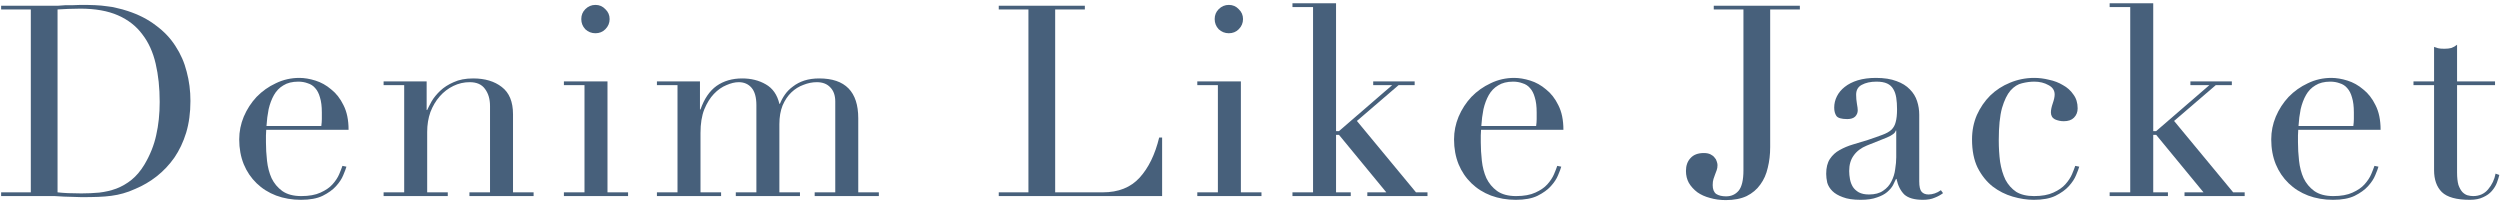
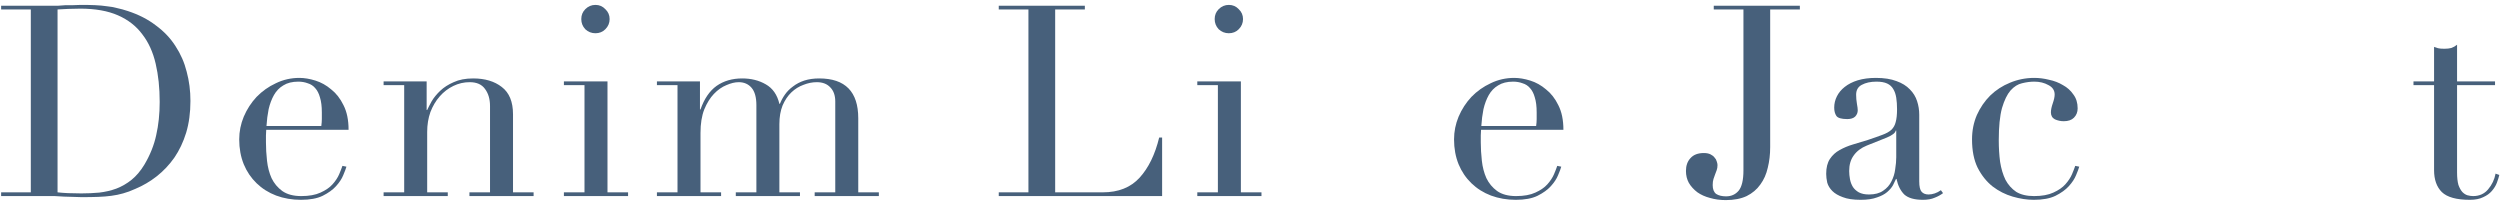
<svg xmlns="http://www.w3.org/2000/svg" width="561" height="45" viewBox="0 0 561 45" fill="none">
  <path d="M541.585 18.26H546.205V10.52C546.525 10.64 546.825 10.74 547.105 10.82C547.385 10.9 547.865 10.94 548.545 10.94C549.145 10.94 549.665 10.88 550.105 10.76C550.545 10.6 550.965 10.36 551.365 10.04V18.26H559.885V19.1H551.365V38.72C551.365 39.84 551.465 40.76 551.665 41.48C551.905 42.16 552.205 42.7 552.565 43.1C552.925 43.46 553.305 43.7 553.705 43.82C554.145 43.94 554.565 44 554.965 44C556.365 44 557.485 43.5 558.325 42.5C559.205 41.46 559.765 40.28 560.005 38.96L560.845 39.26C560.725 39.78 560.545 40.36 560.305 41C560.065 41.64 559.685 42.26 559.165 42.86C558.685 43.42 558.045 43.88 557.245 44.24C556.445 44.64 555.445 44.84 554.245 44.84C551.245 44.84 549.145 44.26 547.945 43.1C546.785 41.94 546.205 40.3 546.205 38.18V19.1H541.585V18.26Z" fill="#47607B" />
-   <path d="M528.086 28.28C528.166 27.721 528.206 27.201 528.206 26.721C528.206 26.241 528.206 25.741 528.206 25.221C528.206 23.86 528.066 22.741 527.786 21.86C527.546 20.98 527.186 20.28 526.706 19.761C526.266 19.241 525.706 18.881 525.026 18.68C524.386 18.441 523.686 18.32 522.926 18.32C521.566 18.32 520.445 18.601 519.565 19.16C518.685 19.68 517.986 20.401 517.466 21.32C516.946 22.241 516.546 23.3 516.266 24.5C516.026 25.701 515.866 26.96 515.786 28.28H528.086ZM515.726 29.12C515.726 29.52 515.706 29.941 515.666 30.381C515.666 30.78 515.666 31.3 515.666 31.941C515.666 33.261 515.746 34.641 515.906 36.081C516.066 37.52 516.406 38.821 516.926 39.98C517.486 41.141 518.286 42.1 519.326 42.861C520.406 43.62 521.826 44.001 523.586 44.001C525.346 44.001 526.786 43.74 527.906 43.221C529.066 42.7 529.966 42.081 530.606 41.361C531.286 40.6 531.786 39.84 532.106 39.081C532.426 38.321 532.666 37.7 532.826 37.221L533.726 37.401C533.606 37.84 533.365 38.48 533.005 39.321C532.685 40.12 532.145 40.941 531.385 41.781C530.665 42.581 529.665 43.3 528.385 43.941C527.145 44.541 525.526 44.84 523.526 44.84C521.526 44.84 519.665 44.52 517.945 43.88C516.265 43.24 514.805 42.321 513.565 41.12C512.325 39.92 511.365 38.501 510.685 36.861C510.005 35.181 509.666 33.321 509.666 31.28C509.666 29.52 510.005 27.82 510.685 26.18C511.405 24.5 512.365 23.02 513.565 21.741C514.805 20.46 516.245 19.441 517.885 18.68C519.525 17.881 521.286 17.48 523.166 17.48C524.286 17.48 525.486 17.68 526.766 18.081C528.046 18.48 529.226 19.14 530.306 20.061C531.426 20.941 532.345 22.12 533.065 23.601C533.825 25.081 534.206 26.921 534.206 29.12H515.726Z" fill="#47607B" />
-   <path d="M473.405 43.16H478.025V1.58H473.405V0.74H483.185V29.42H483.845L495.785 19.1H491.525V18.26H500.825V19.1H497.225L487.865 27.14L501.125 43.16H503.705V44H490.205V43.16H494.465L483.845 30.26H483.185V43.16H486.485V44H473.405V43.16Z" fill="#47607B" />
  <path d="M466.584 37.401C466.464 37.84 466.224 38.48 465.864 39.321C465.544 40.12 465.004 40.941 464.244 41.781C463.524 42.581 462.524 43.3 461.244 43.941C460.004 44.541 458.384 44.84 456.384 44.84C454.864 44.84 453.284 44.6 451.644 44.12C450.004 43.641 448.504 42.88 447.144 41.84C445.784 40.761 444.664 39.361 443.784 37.641C442.944 35.92 442.524 33.8 442.524 31.28C442.524 29.32 442.884 27.5 443.604 25.82C444.364 24.14 445.364 22.68 446.604 21.441C447.884 20.201 449.364 19.241 451.044 18.561C452.764 17.84 454.584 17.48 456.504 17.48C457.584 17.48 458.684 17.62 459.804 17.901C460.964 18.14 462.004 18.541 462.924 19.101C463.884 19.62 464.664 20.32 465.264 21.201C465.904 22.041 466.224 23.081 466.224 24.32C466.224 25.16 465.944 25.86 465.384 26.421C464.864 26.941 464.104 27.201 463.104 27.201C462.424 27.201 461.764 27.061 461.124 26.78C460.524 26.46 460.224 25.941 460.224 25.221C460.224 24.66 460.364 23.98 460.644 23.18C460.924 22.381 461.064 21.721 461.064 21.201C461.064 20.28 460.604 19.581 459.684 19.101C458.764 18.581 457.704 18.32 456.504 18.32C455.624 18.32 454.704 18.441 453.744 18.68C452.824 18.881 451.964 19.421 451.164 20.3C450.404 21.18 449.764 22.5 449.244 24.261C448.764 26.02 448.524 28.421 448.524 31.46C448.524 33.181 448.624 34.8 448.824 36.321C449.064 37.84 449.464 39.181 450.024 40.34C450.624 41.461 451.424 42.361 452.424 43.041C453.464 43.681 454.804 44.001 456.444 44.001C458.204 44.001 459.644 43.74 460.764 43.221C461.924 42.7 462.824 42.081 463.464 41.361C464.144 40.6 464.644 39.84 464.964 39.081C465.284 38.321 465.524 37.7 465.684 37.221L466.584 37.401Z" fill="#47607B" />
  <path d="M425.517 29.3H425.397C425.317 29.82 424.657 30.34 423.417 30.86L418.917 32.66C417.637 33.181 416.657 33.92 415.977 34.88C415.297 35.8 414.957 36.961 414.957 38.361C414.957 38.961 415.017 39.581 415.137 40.221C415.257 40.861 415.477 41.441 415.797 41.961C416.117 42.441 416.557 42.84 417.117 43.16C417.717 43.48 418.477 43.641 419.397 43.641C420.717 43.641 421.777 43.361 422.577 42.8C423.417 42.24 424.037 41.541 424.437 40.7C424.877 39.861 425.157 38.961 425.277 38.001C425.437 37.001 425.517 36.1 425.517 35.3V29.3ZM436.017 43.34C435.497 43.74 434.877 44.081 434.157 44.361C433.437 44.681 432.557 44.84 431.517 44.84C429.597 44.84 428.197 44.441 427.317 43.641C426.477 42.8 425.897 41.641 425.577 40.16H425.457C425.297 40.52 425.077 40.98 424.797 41.541C424.517 42.06 424.077 42.581 423.477 43.1C422.917 43.581 422.157 43.98 421.197 44.3C420.237 44.66 419.017 44.84 417.537 44.84C415.857 44.84 414.517 44.641 413.517 44.24C412.517 43.88 411.737 43.42 411.177 42.861C410.617 42.3 410.237 41.681 410.037 41.001C409.877 40.281 409.797 39.62 409.797 39.02C409.797 37.62 410.077 36.501 410.637 35.66C411.197 34.821 411.917 34.16 412.797 33.681C413.717 33.16 414.717 32.74 415.797 32.42C416.917 32.1 418.037 31.761 419.157 31.401C420.477 30.96 421.557 30.581 422.397 30.261C423.277 29.941 423.957 29.561 424.437 29.12C424.917 28.64 425.237 28.061 425.397 27.381C425.597 26.66 425.697 25.701 425.697 24.5C425.697 23.541 425.637 22.68 425.517 21.921C425.397 21.16 425.177 20.52 424.857 20C424.537 19.441 424.077 19.02 423.477 18.741C422.877 18.46 422.077 18.32 421.077 18.32C419.757 18.32 418.657 18.561 417.777 19.041C416.937 19.48 416.517 20.221 416.517 21.261C416.517 21.941 416.577 22.62 416.697 23.3C416.817 23.941 416.877 24.421 416.877 24.741C416.877 25.3 416.677 25.78 416.277 26.18C415.877 26.541 415.297 26.721 414.537 26.721C413.217 26.721 412.397 26.48 412.077 26C411.757 25.52 411.597 24.901 411.597 24.14C411.597 23.261 411.797 22.421 412.197 21.62C412.597 20.82 413.177 20.12 413.937 19.52C414.737 18.881 415.717 18.381 416.877 18.02C418.077 17.66 419.437 17.48 420.957 17.48C422.797 17.48 424.337 17.721 425.577 18.201C426.817 18.64 427.817 19.261 428.577 20.061C429.337 20.82 429.877 21.701 430.197 22.701C430.517 23.66 430.677 24.68 430.677 25.761V40.7C430.677 41.861 430.857 42.641 431.217 43.041C431.577 43.441 432.097 43.641 432.777 43.641C433.217 43.641 433.677 43.56 434.157 43.401C434.637 43.24 435.097 43.001 435.537 42.681L436.017 43.34Z" fill="#47607B" />
  <path d="M397.228 33.02C397.228 34.66 397.048 36.2 396.688 37.64C396.368 39.08 395.808 40.34 395.008 41.42C394.248 42.5 393.228 43.36 391.948 44C390.668 44.6 389.108 44.9 387.268 44.9C385.988 44.9 384.808 44.74 383.728 44.42C382.648 44.14 381.708 43.72 380.908 43.16C380.108 42.56 379.468 41.86 378.988 41.06C378.548 40.26 378.328 39.36 378.328 38.36C378.328 37.16 378.668 36.2 379.348 35.48C380.028 34.72 381.028 34.34 382.348 34.34C382.948 34.34 383.448 34.44 383.848 34.64C384.248 34.84 384.548 35.08 384.748 35.36C384.988 35.6 385.148 35.88 385.228 36.2C385.348 36.52 385.408 36.8 385.408 37.04C385.408 37.48 385.348 37.86 385.228 38.18C385.108 38.5 384.988 38.82 384.868 39.14C384.748 39.46 384.628 39.8 384.508 40.16C384.388 40.52 384.328 40.98 384.328 41.54C384.328 42.46 384.588 43.12 385.108 43.52C385.668 43.88 386.408 44.06 387.328 44.06C388.488 44.06 389.428 43.64 390.148 42.8C390.868 41.92 391.228 40.4 391.228 38.24V2.12H384.568V1.28H403.888V2.12H397.228V33.02Z" fill="#47607B" />
  <path d="M344.708 28.28C344.788 27.721 344.828 27.201 344.828 26.721C344.828 26.241 344.828 25.741 344.828 25.221C344.828 23.86 344.688 22.741 344.408 21.86C344.168 20.98 343.808 20.28 343.328 19.761C342.888 19.241 342.328 18.881 341.648 18.68C341.008 18.441 340.308 18.32 339.548 18.32C338.188 18.32 337.068 18.601 336.188 19.16C335.308 19.68 334.608 20.401 334.088 21.32C333.568 22.241 333.168 23.3 332.888 24.5C332.648 25.701 332.488 26.96 332.408 28.28H344.708ZM332.348 29.12C332.348 29.52 332.328 29.941 332.288 30.381C332.288 30.78 332.288 31.3 332.288 31.941C332.288 33.261 332.368 34.641 332.528 36.081C332.688 37.52 333.028 38.821 333.548 39.98C334.108 41.141 334.908 42.1 335.948 42.861C337.028 43.62 338.448 44.001 340.208 44.001C341.968 44.001 343.408 43.74 344.528 43.221C345.688 42.7 346.588 42.081 347.228 41.361C347.908 40.6 348.408 39.84 348.728 39.081C349.048 38.321 349.288 37.7 349.448 37.221L350.348 37.401C350.228 37.84 349.988 38.48 349.628 39.321C349.308 40.12 348.768 40.941 348.008 41.781C347.288 42.581 346.288 43.3 345.008 43.941C343.768 44.541 342.148 44.84 340.148 44.84C338.148 44.84 336.288 44.52 334.568 43.88C332.888 43.24 331.428 42.321 330.188 41.12C328.948 39.92 327.988 38.501 327.308 36.861C326.628 35.181 326.288 33.321 326.288 31.28C326.288 29.52 326.628 27.82 327.308 26.18C328.028 24.5 328.988 23.02 330.188 21.741C331.428 20.46 332.868 19.441 334.508 18.68C336.148 17.881 337.908 17.48 339.788 17.48C340.908 17.48 342.108 17.68 343.388 18.081C344.668 18.48 345.848 19.14 346.928 20.061C348.048 20.941 348.968 22.12 349.688 23.601C350.448 25.081 350.828 26.921 350.828 29.12H332.348Z" fill="#47607B" />
-   <path d="M290.028 43.16H294.648V1.58H290.028V0.74H299.808V29.42H300.468L312.408 19.1H308.148V18.26H317.448V19.1H313.848L304.488 27.14L317.748 43.16H320.328V44H306.828V43.16H311.088L300.468 30.26H299.808V43.16H303.108V44H290.028V43.16Z" fill="#47607B" />
  <path d="M272.574 4.28C272.574 3.4 272.874 2.66 273.474 2.06C274.114 1.42 274.874 1.1 275.754 1.1C276.634 1.1 277.374 1.42 277.974 2.06C278.614 2.66 278.934 3.4 278.934 4.28C278.934 5.16 278.614 5.92 277.974 6.56C277.374 7.16 276.634 7.46 275.754 7.46C274.874 7.46 274.114 7.16 273.474 6.56C272.874 5.92 272.574 5.16 272.574 4.28ZM268.674 43.16H273.294V19.1H268.674V18.26H278.454V43.16H283.074V44H268.674V43.16Z" fill="#47607B" />
  <path d="M224.12 43.16H230.78V2.12H224.12V1.28H243.44V2.12H236.78V43.16H247.46C250.98 43.16 253.74 42.06 255.74 39.86C257.74 37.66 259.2 34.66 260.12 30.86H260.78V44H224.12V43.16Z" fill="#47607B" />
  <path d="M147.413 43.16H152.033V19.1H147.413V18.26H157.073V24.56H157.193C158.033 22.16 159.233 20.4 160.793 19.28C162.393 18.16 164.313 17.6 166.553 17.6C168.553 17.6 170.313 18.04 171.833 18.92C173.393 19.8 174.413 21.26 174.893 23.3H175.013C175.293 22.58 175.673 21.88 176.153 21.2C176.633 20.52 177.233 19.92 177.953 19.4C178.673 18.84 179.513 18.4 180.473 18.08C181.473 17.76 182.593 17.6 183.833 17.6C189.673 17.6 192.593 20.58 192.593 26.54V43.16H197.213V44H182.813V43.16H187.433V22.76C187.433 21.4 187.053 20.34 186.293 19.58C185.573 18.82 184.573 18.44 183.293 18.44C182.293 18.44 181.293 18.64 180.293 19.04C179.293 19.4 178.393 19.96 177.593 20.72C176.793 21.48 176.133 22.46 175.613 23.66C175.133 24.86 174.893 26.26 174.893 27.86V43.16H179.513V44H165.113V43.16H169.733V23.6C169.733 21.84 169.373 20.54 168.653 19.7C167.933 18.86 166.973 18.44 165.773 18.44C164.933 18.44 164.013 18.66 163.013 19.1C162.013 19.5 161.073 20.16 160.193 21.08C159.353 21.96 158.633 23.12 158.033 24.56C157.473 26 157.193 27.76 157.193 29.84V43.16H161.813V44H147.413V43.16Z" fill="#47607B" />
  <path d="M130.44 4.28C130.44 3.4 130.74 2.66 131.34 2.06C131.98 1.42 132.74 1.1 133.62 1.1C134.5 1.1 135.24 1.42 135.84 2.06C136.48 2.66 136.8 3.4 136.8 4.28C136.8 5.16 136.48 5.92 135.84 6.56C135.24 7.16 134.5 7.46 133.62 7.46C132.74 7.46 131.98 7.16 131.34 6.56C130.74 5.92 130.44 5.16 130.44 4.28ZM126.54 43.16H131.16V19.1H126.54V18.26H136.32V43.16H140.94V44H126.54V43.16Z" fill="#47607B" />
  <path d="M86.08 43.16H90.7V19.1H86.08V18.26H95.74V24.68H95.86C96.1 24.16 96.44 23.5 96.88 22.7C97.36 21.9 98 21.12 98.8 20.36C99.6 19.6 100.6 18.96 101.8 18.44C103 17.88 104.46 17.6 106.18 17.6C108.82 17.6 110.96 18.24 112.6 19.52C114.28 20.8 115.12 22.84 115.12 25.64V43.16H119.74V44H105.34V43.16H109.96V23.78C109.96 22.22 109.58 20.94 108.82 19.94C108.1 18.94 106.96 18.44 105.4 18.44C104.12 18.44 102.9 18.72 101.74 19.28C100.58 19.84 99.56 20.62 98.68 21.62C97.8 22.62 97.1 23.8 96.58 25.16C96.1 26.52 95.86 28 95.86 29.6V43.16H100.48V44H86.08V43.16Z" fill="#47607B" />
  <path d="M72.1 28.28C72.18 27.721 72.22 27.201 72.22 26.721C72.22 26.241 72.22 25.741 72.22 25.221C72.22 23.86 72.08 22.741 71.8 21.86C71.56 20.98 71.2 20.28 70.72 19.761C70.28 19.241 69.72 18.881 69.04 18.68C68.4 18.441 67.7 18.32 66.94 18.32C65.58 18.32 64.46 18.601 63.58 19.16C62.7 19.68 62 20.401 61.48 21.32C60.96 22.241 60.56 23.3 60.28 24.5C60.04 25.701 59.88 26.96 59.8 28.28H72.1ZM59.74 29.12C59.74 29.52 59.72 29.941 59.68 30.381C59.68 30.78 59.68 31.3 59.68 31.941C59.68 33.261 59.76 34.641 59.92 36.081C60.08 37.52 60.42 38.821 60.94 39.98C61.5 41.141 62.3 42.1 63.34 42.861C64.42 43.62 65.84 44.001 67.6 44.001C69.36 44.001 70.8 43.74 71.92 43.221C73.08 42.7 73.98 42.081 74.62 41.361C75.3 40.6 75.8 39.84 76.12 39.081C76.44 38.321 76.68 37.7 76.84 37.221L77.74 37.401C77.62 37.84 77.38 38.48 77.02 39.321C76.7 40.12 76.16 40.941 75.4 41.781C74.68 42.581 73.68 43.3 72.4 43.941C71.16 44.541 69.54 44.84 67.54 44.84C65.54 44.84 63.68 44.52 61.96 43.88C60.28 43.24 58.82 42.321 57.58 41.12C56.34 39.92 55.38 38.501 54.7 36.861C54.02 35.181 53.68 33.321 53.68 31.28C53.68 29.52 54.02 27.82 54.7 26.18C55.42 24.5 56.38 23.02 57.58 21.741C58.82 20.46 60.26 19.441 61.9 18.68C63.54 17.881 65.3 17.48 67.18 17.48C68.3 17.48 69.5 17.68 70.78 18.081C72.06 18.48 73.24 19.14 74.32 20.061C75.44 20.941 76.36 22.12 77.08 23.601C77.84 25.081 78.22 26.921 78.22 29.12H59.74Z" fill="#47607B" />
  <path d="M12.914 43.16C13.594 43.24 14.374 43.3 15.254 43.34C16.174 43.38 17.174 43.4 18.254 43.4C19.614 43.4 20.954 43.34 22.274 43.22C23.634 43.06 24.914 42.76 26.114 42.32C27.354 41.84 28.494 41.18 29.534 40.34C30.614 39.46 31.574 38.32 32.414 36.92C33.694 34.76 34.574 32.56 35.054 30.32C35.574 28.04 35.834 25.56 35.834 22.88C35.834 19.72 35.534 16.86 34.934 14.3C34.334 11.7 33.334 9.5 31.934 7.7C30.574 5.86 28.754 4.44 26.474 3.44C24.194 2.44 21.374 1.94 18.014 1.94C17.014 1.94 16.094 1.96 15.254 2C14.454 2.04 13.674 2.08 12.914 2.12V43.16ZM0.254 43.16H6.914V2.12H0.254V1.28H11.414C11.974 1.28 12.534 1.28 13.094 1.28C13.654 1.24 14.214 1.2 14.774 1.16C15.334 1.16 15.894 1.16 16.454 1.16C17.014 1.12 17.574 1.1 18.134 1.1C19.334 1.1 20.394 1.12 21.314 1.16C22.274 1.2 23.154 1.28 23.954 1.4C24.794 1.48 25.574 1.62 26.294 1.82C27.054 1.98 27.854 2.2 28.694 2.48C31.134 3.28 33.234 4.36 34.994 5.72C36.794 7.04 38.254 8.58 39.374 10.34C40.534 12.1 41.374 14.02 41.894 16.1C42.454 18.18 42.734 20.36 42.734 22.64C42.734 25.28 42.414 27.66 41.774 29.78C41.134 31.86 40.254 33.72 39.134 35.36C38.014 36.96 36.694 38.36 35.174 39.56C33.694 40.72 32.094 41.66 30.374 42.38C29.414 42.82 28.494 43.16 27.614 43.4C26.774 43.64 25.894 43.82 24.974 43.94C24.094 44.06 23.114 44.14 22.034 44.18C20.954 44.22 19.714 44.24 18.314 44.24C17.714 44.24 17.074 44.22 16.394 44.18C15.714 44.18 15.034 44.16 14.354 44.12C13.674 44.08 12.994 44.04 12.314 44C11.674 44 11.054 44 10.454 44H0.254V43.16Z" fill="#47607B" />
</svg>